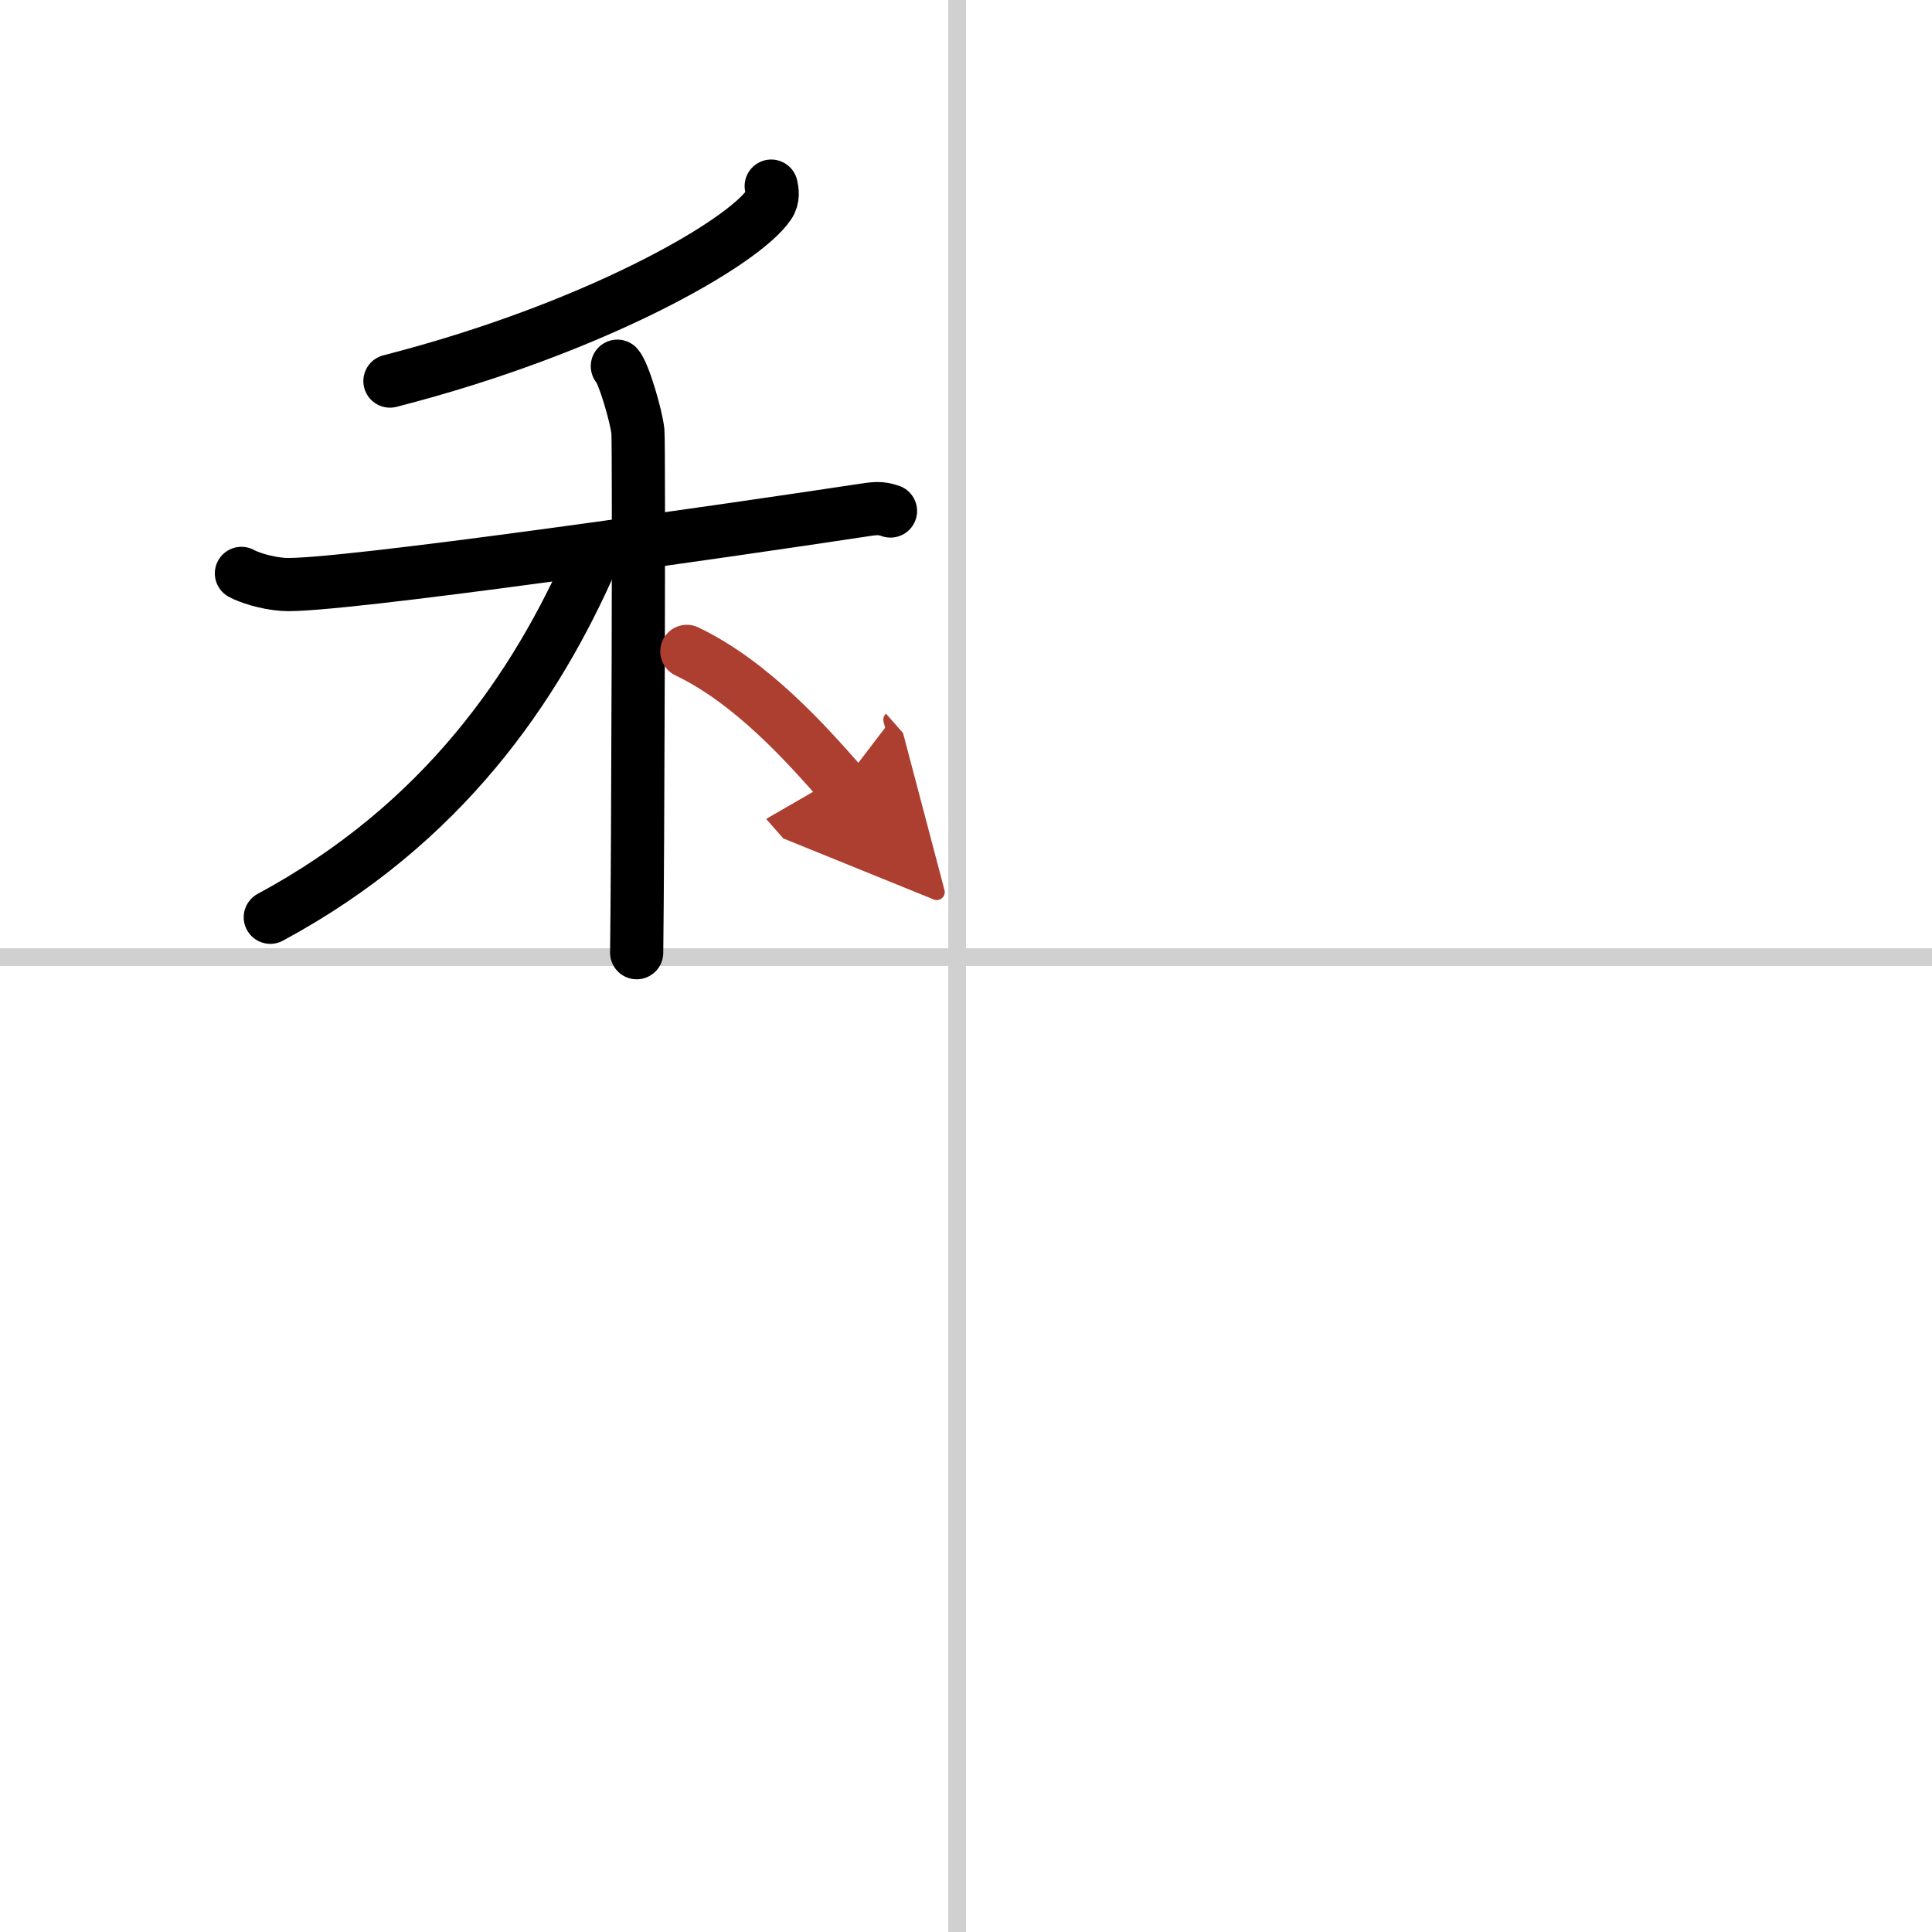
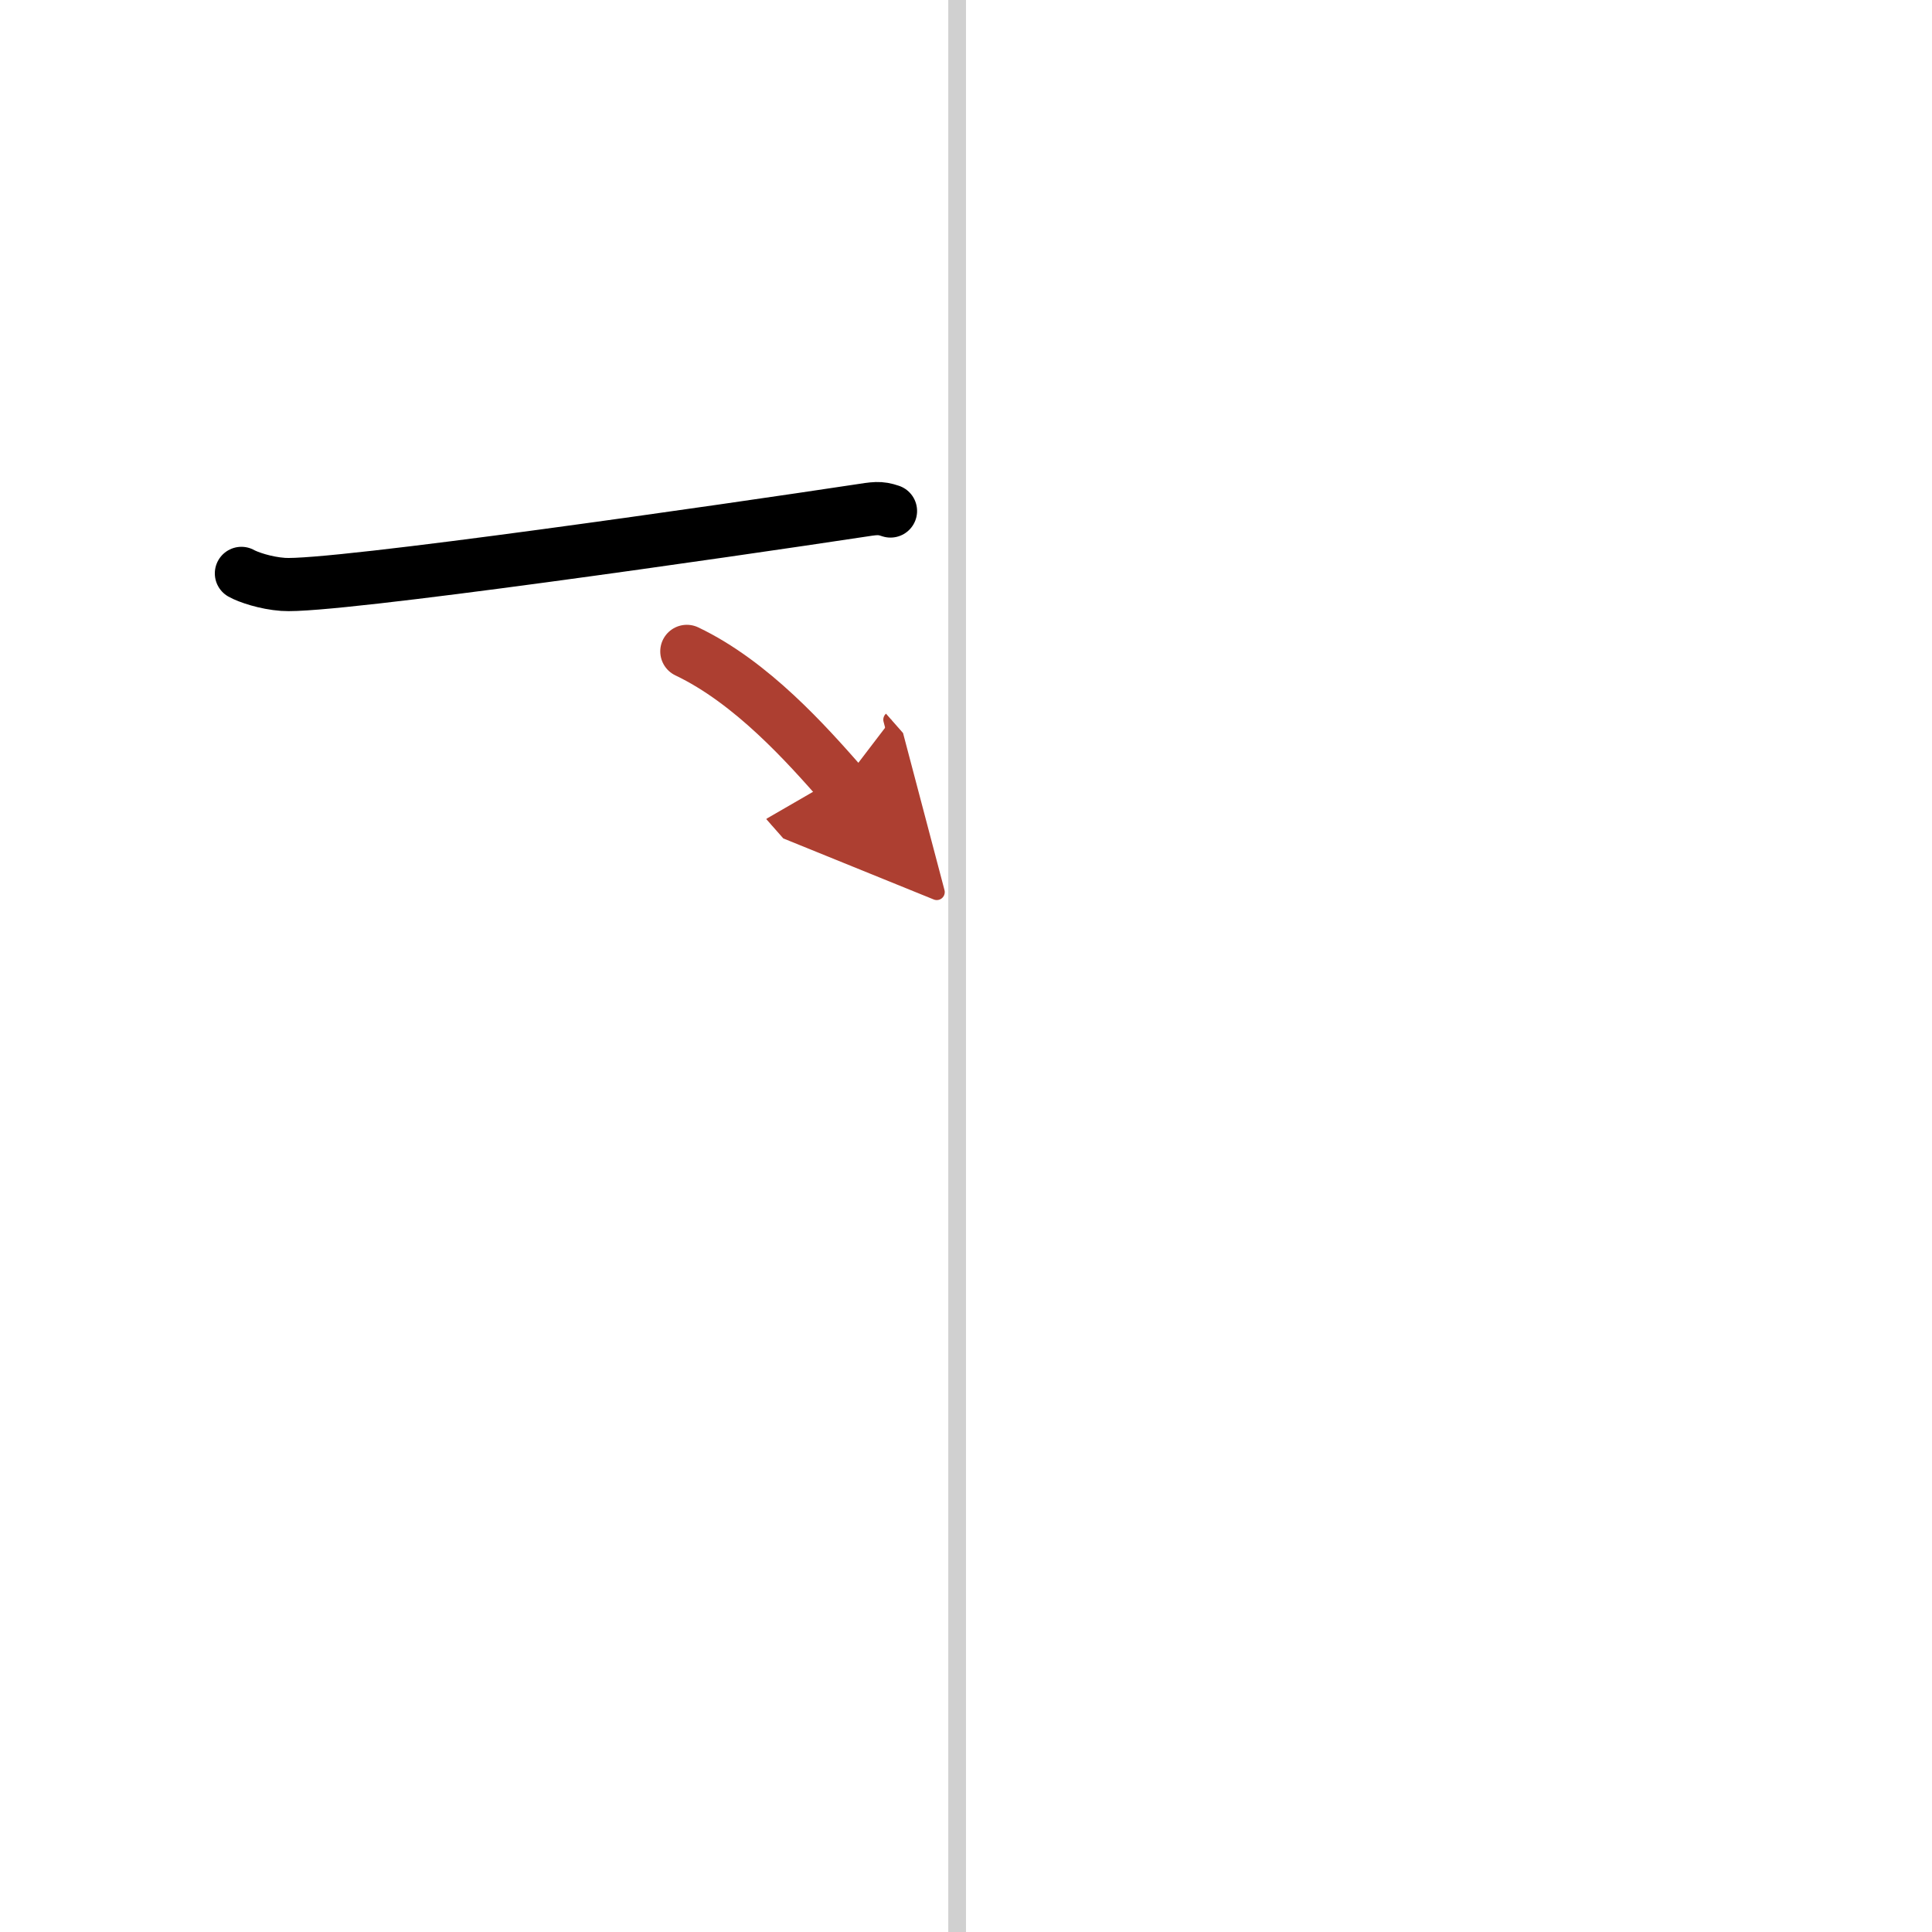
<svg xmlns="http://www.w3.org/2000/svg" width="400" height="400" viewBox="0 0 109 109">
  <defs>
    <marker id="a" markerWidth="4" orient="auto" refX="1" refY="5" viewBox="0 0 10 10">
      <polyline points="0 0 10 5 0 10 1 5" fill="#ad3f31" stroke="#ad3f31" />
    </marker>
  </defs>
  <g fill="none" stroke="#000" stroke-linecap="round" stroke-linejoin="round" stroke-width="3">
    <rect width="100%" height="100%" fill="#fff" stroke="#fff" />
    <line x1="54" x2="54" y2="109" stroke="#d0d0d0" stroke-width="1" />
-     <line x2="109" y1="54" y2="54" stroke="#d0d0d0" stroke-width="1" />
-     <path d="m43.51 10.5c0.06 0.26 0.13 0.67-0.12 1.04-1.47 2.19-9.88 7.01-21.39 9.96" />
    <path d="m13.62 32.35c0.37 0.21 1.36 0.55 2.35 0.62 2.72 0.21 25.6-3.11 32.41-4.14 0.99-0.15 1.24-0.21 1.86 0" />
-     <path d="m34.83 20.66c0.37 0.41 1.08 2.86 1.16 3.69 0.07 0.83 0 24.23-0.07 29.4" />
-     <path d="M33.43,31.47C30.25,38.75,25,46.5,15.25,51.75" />
    <path d="m38.75 36.75c3.67 1.75 6.77 5.25 8.75 7.5" marker-end="url(#a)" stroke="#ad3f31" />
  </g>
</svg>